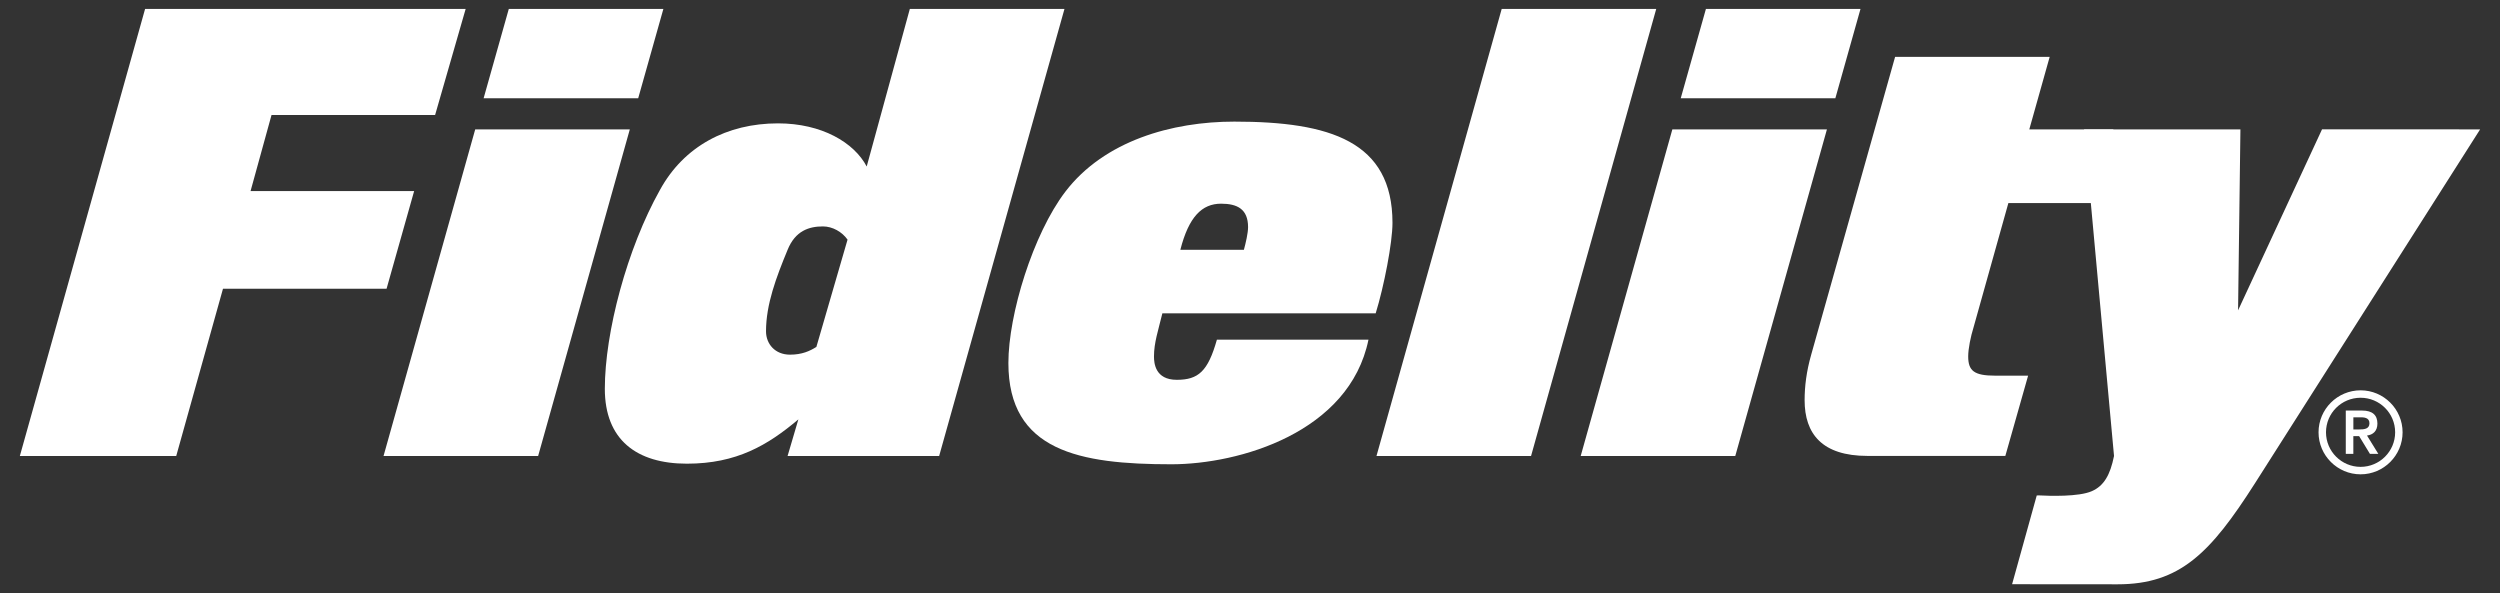
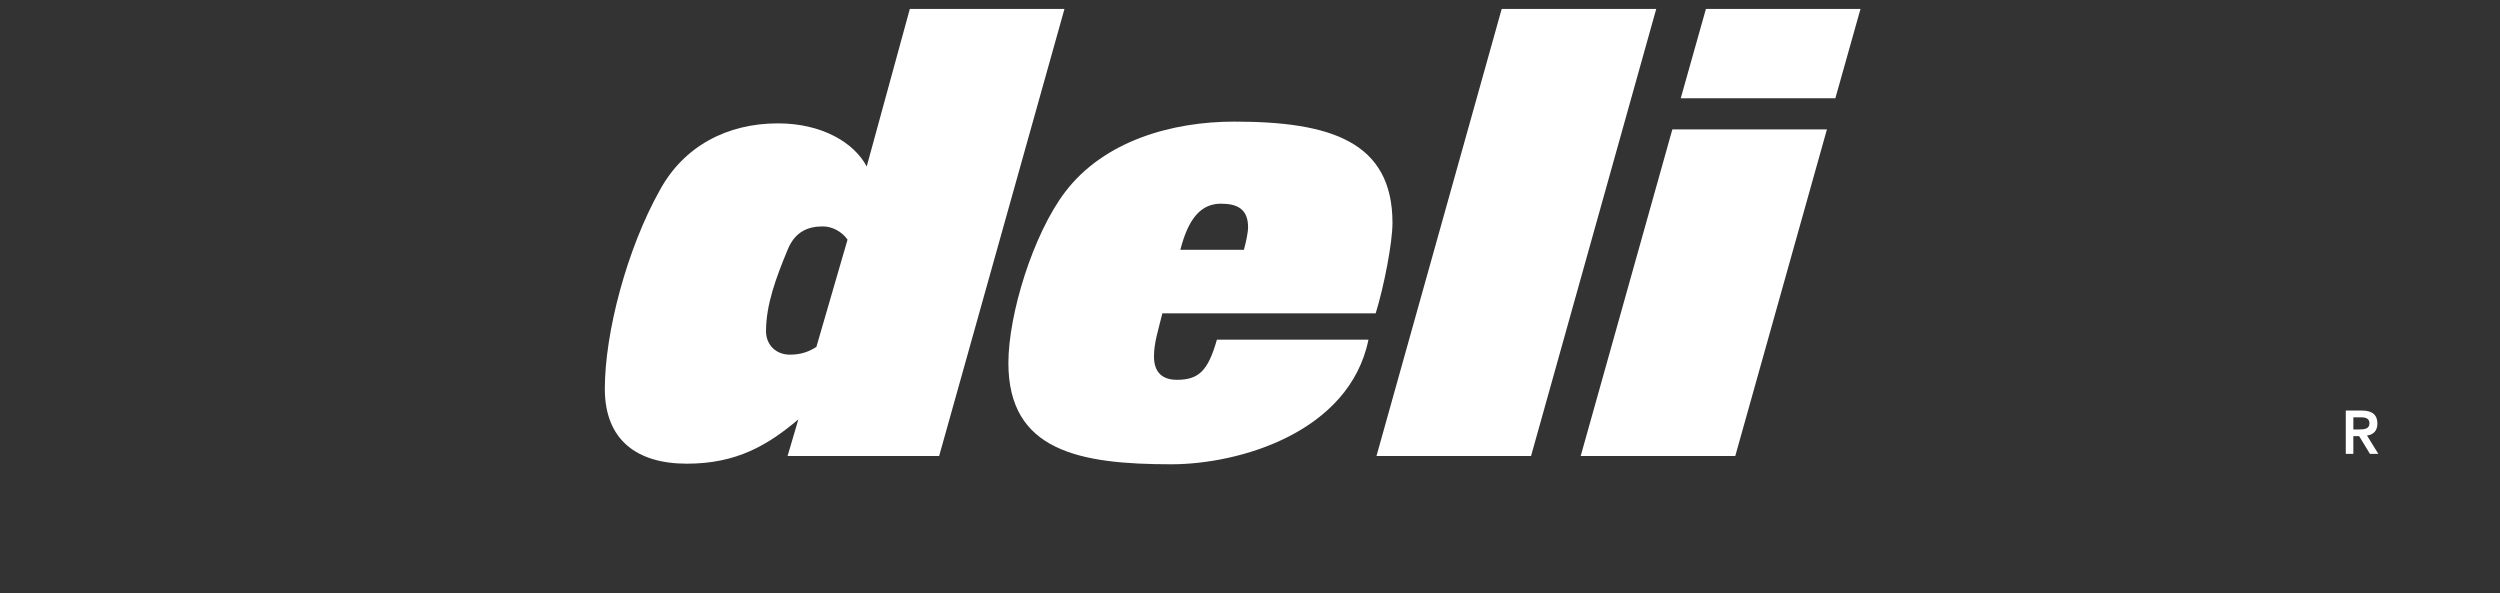
<svg xmlns="http://www.w3.org/2000/svg" version="1.1" id="Layer_1" x="0px" y="0px" width="118px" height="28px" viewBox="11 2.359 118 28" enable-background="new 11 2.359 118 28" xml:space="preserve">
  <rect x="11" y="2.359" width="118" height="28" fill="#333333" stroke="none" />
  <g>
    <g>
-       <path fill="#FFFFFF" d="M19.318,23.881h-7.381l5.911-21.1h15.131l-1.442,5.006h-7.721l-0.99,3.592h7.721l-1.301,4.608h-7.721    L19.318,23.881z" />
-       <path fill="#FFFFFF" d="M36.4,23.881h-7.297l4.327-15.415h7.297L36.4,23.881z M41.123,6.996h-7.296l1.188-4.214h7.296    L41.123,6.996z" />
-     </g>
+       </g>
    <path fill="#FFFFFF" d="M55.328,23.881h-7.154l0.509-1.727c-1.443,1.218-2.914,2.091-5.261,2.091c-2.375,0-3.874-1.13-3.874-3.533   c0-2.659,1.046-6.619,2.603-9.39c1.131-2.065,3.167-3.14,5.571-3.14c2.064,0,3.592,0.905,4.186,2.036l2.036-7.438h7.299   L55.328,23.881z M49.843,13.046c-0.652,0-1.301,0.2-1.668,1.104c-0.537,1.301-1.019,2.573-1.019,3.847   c0,0.595,0.425,1.102,1.132,1.102c0.566,0,0.934-0.169,1.245-0.366l1.471-5.063C50.746,13.302,50.294,13.046,49.843,13.046z" />
    <path fill="#FFFFFF" d="M75.932,17.148H65.864c-0.199,0.82-0.396,1.387-0.396,2.036c0,0.312,0.056,1.102,1.075,1.102   c1.018,0,1.47-0.395,1.895-1.894h7.154c-0.901,4.384-6.107,5.881-9.303,5.881c-4.328,0-7.693-0.62-7.693-4.779   c0-2.289,1.159-6.08,2.687-8.086c1.838-2.405,5.033-3.309,7.976-3.309c4.524,0,7.466,0.934,7.466,4.779   C76.725,13.812,76.327,15.874,75.932,17.148z M68.635,11.973c-0.904,0-1.526,0.622-1.923,2.178h2.999   c0.086-0.311,0.198-0.792,0.198-1.075C69.907,12.227,69.399,11.973,68.635,11.973z" />
    <path fill="#FFFFFF" d="M83.266,23.881H75.97l5.91-21.1h7.294L83.266,23.881z" />
    <g>
      <path fill="#FFFFFF" d="M92.905,23.881h-7.296l4.326-15.415h7.296L92.905,23.881z M97.629,6.996h-7.298l1.188-4.214h7.296    L97.629,6.996z" />
-       <path fill="#FFFFFF" d="M110.746,8.466l0.636,3.478h-5.587l-1.64,5.854c-0.141,0.454-0.256,1.02-0.256,1.385    c0,0.68,0.282,0.907,1.272,0.907h1.556l-1.075,3.788h-6.506c-2.147,0-2.968-1.046-2.968-2.631c0-0.649,0.086-1.357,0.311-2.148    l3.96-14.056h7.296l-0.962,3.422L110.746,8.466L110.746,8.466z" />
    </g>
  </g>
  <g>
-     <path fill="#FFFFFF" d="M122.42,20.782c-1.093,0-1.985,0.889-1.985,1.982c0,1.092,0.891,1.983,1.985,1.983   c1.092,0,1.982-0.892,1.982-1.983C124.402,21.671,123.512,20.782,122.42,20.782z M122.42,24.395c-0.901,0-1.633-0.731-1.633-1.631   c0-0.903,0.731-1.631,1.633-1.631c0.899,0,1.631,0.728,1.631,1.631C124.051,23.663,123.319,24.395,122.42,24.395z" />
    <path fill="#FFFFFF" d="M123.214,22.352c0-0.395-0.229-0.615-0.722-0.615h-0.771v2.045h0.357v-0.838h0.273l0.51,0.838h0.396   l-0.534-0.866C123.001,22.881,123.214,22.709,123.214,22.352z M122.079,22.626v-0.57h0.273c0.229-0.006,0.486,0.009,0.486,0.282   c0,0.274-0.257,0.291-0.486,0.291h-0.273V22.626z" />
  </g>
-   <path fill="#FFFFFF" d="M120.599,8.466l-3.962,8.542l0.111-8.542h-7.38l1.414,15.415c-0.181,0.901-0.479,1.411-1.045,1.66  c-0.62,0.276-2.021,0.226-2.514,0.2l-0.089,0.005l-1.163,4.188l4.98,0.004c2.941,0,4.385-1.478,6.477-4.758l10.634-16.715H120.599z" />
</svg>